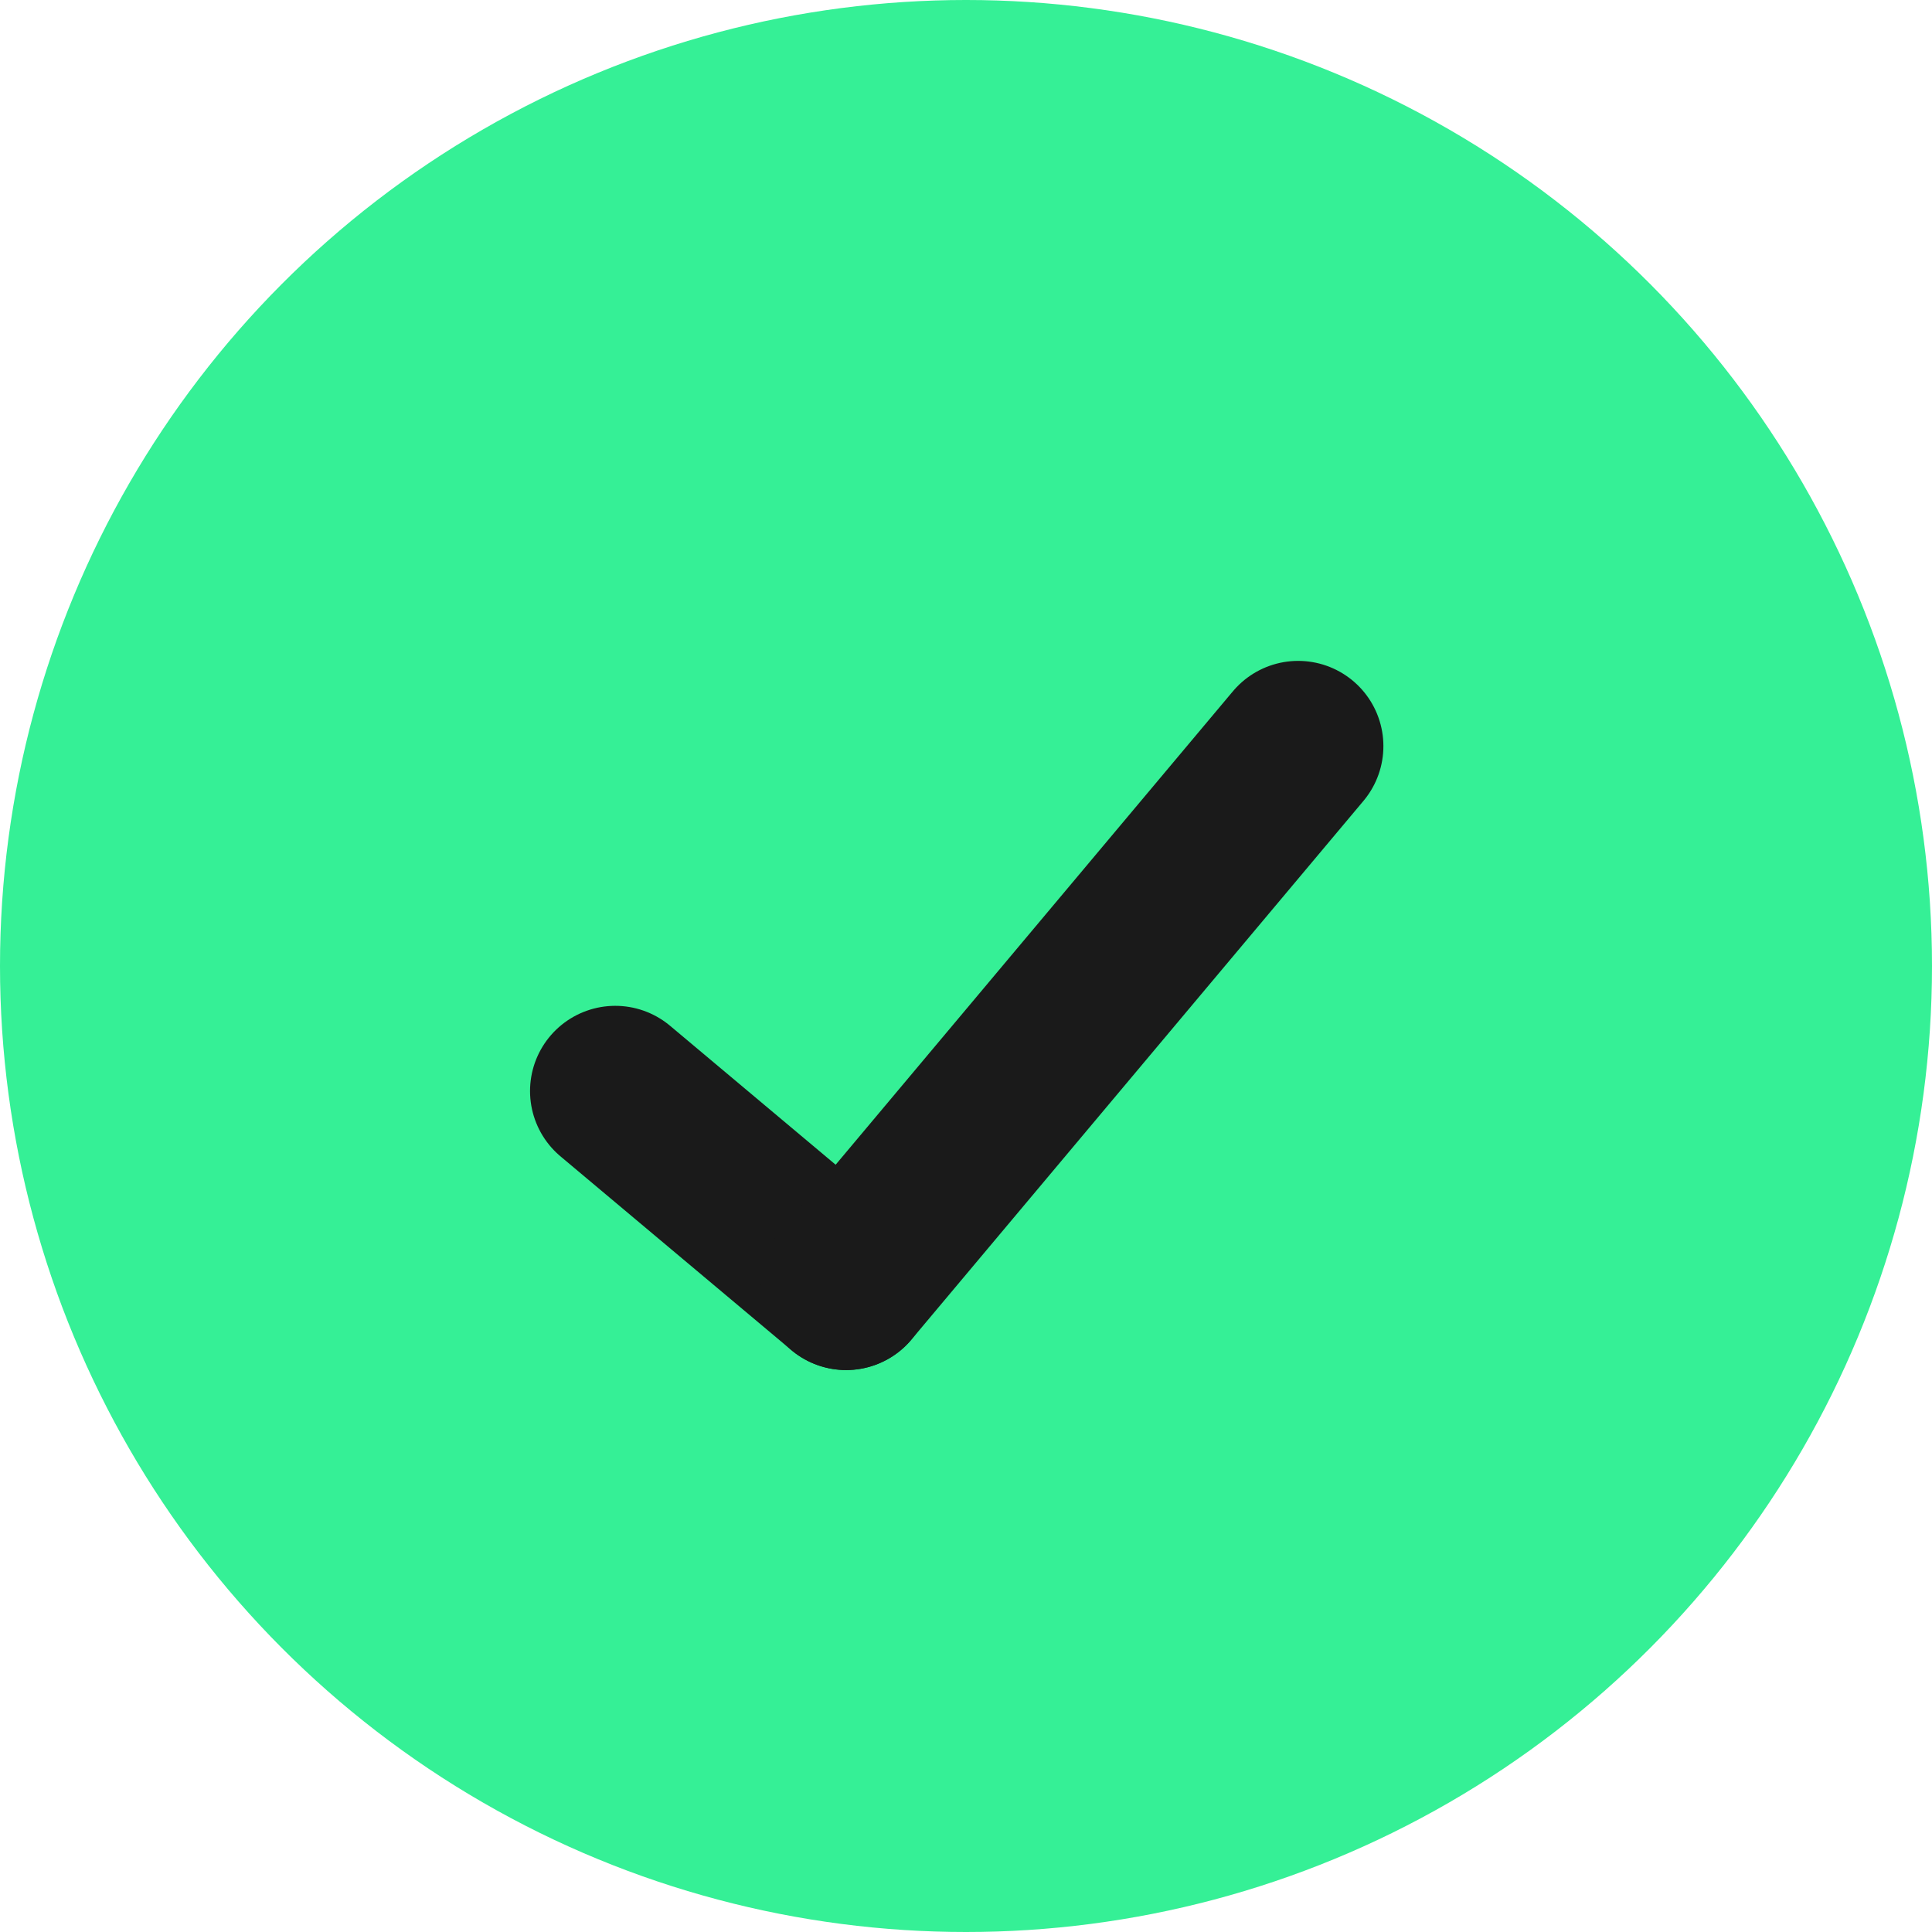
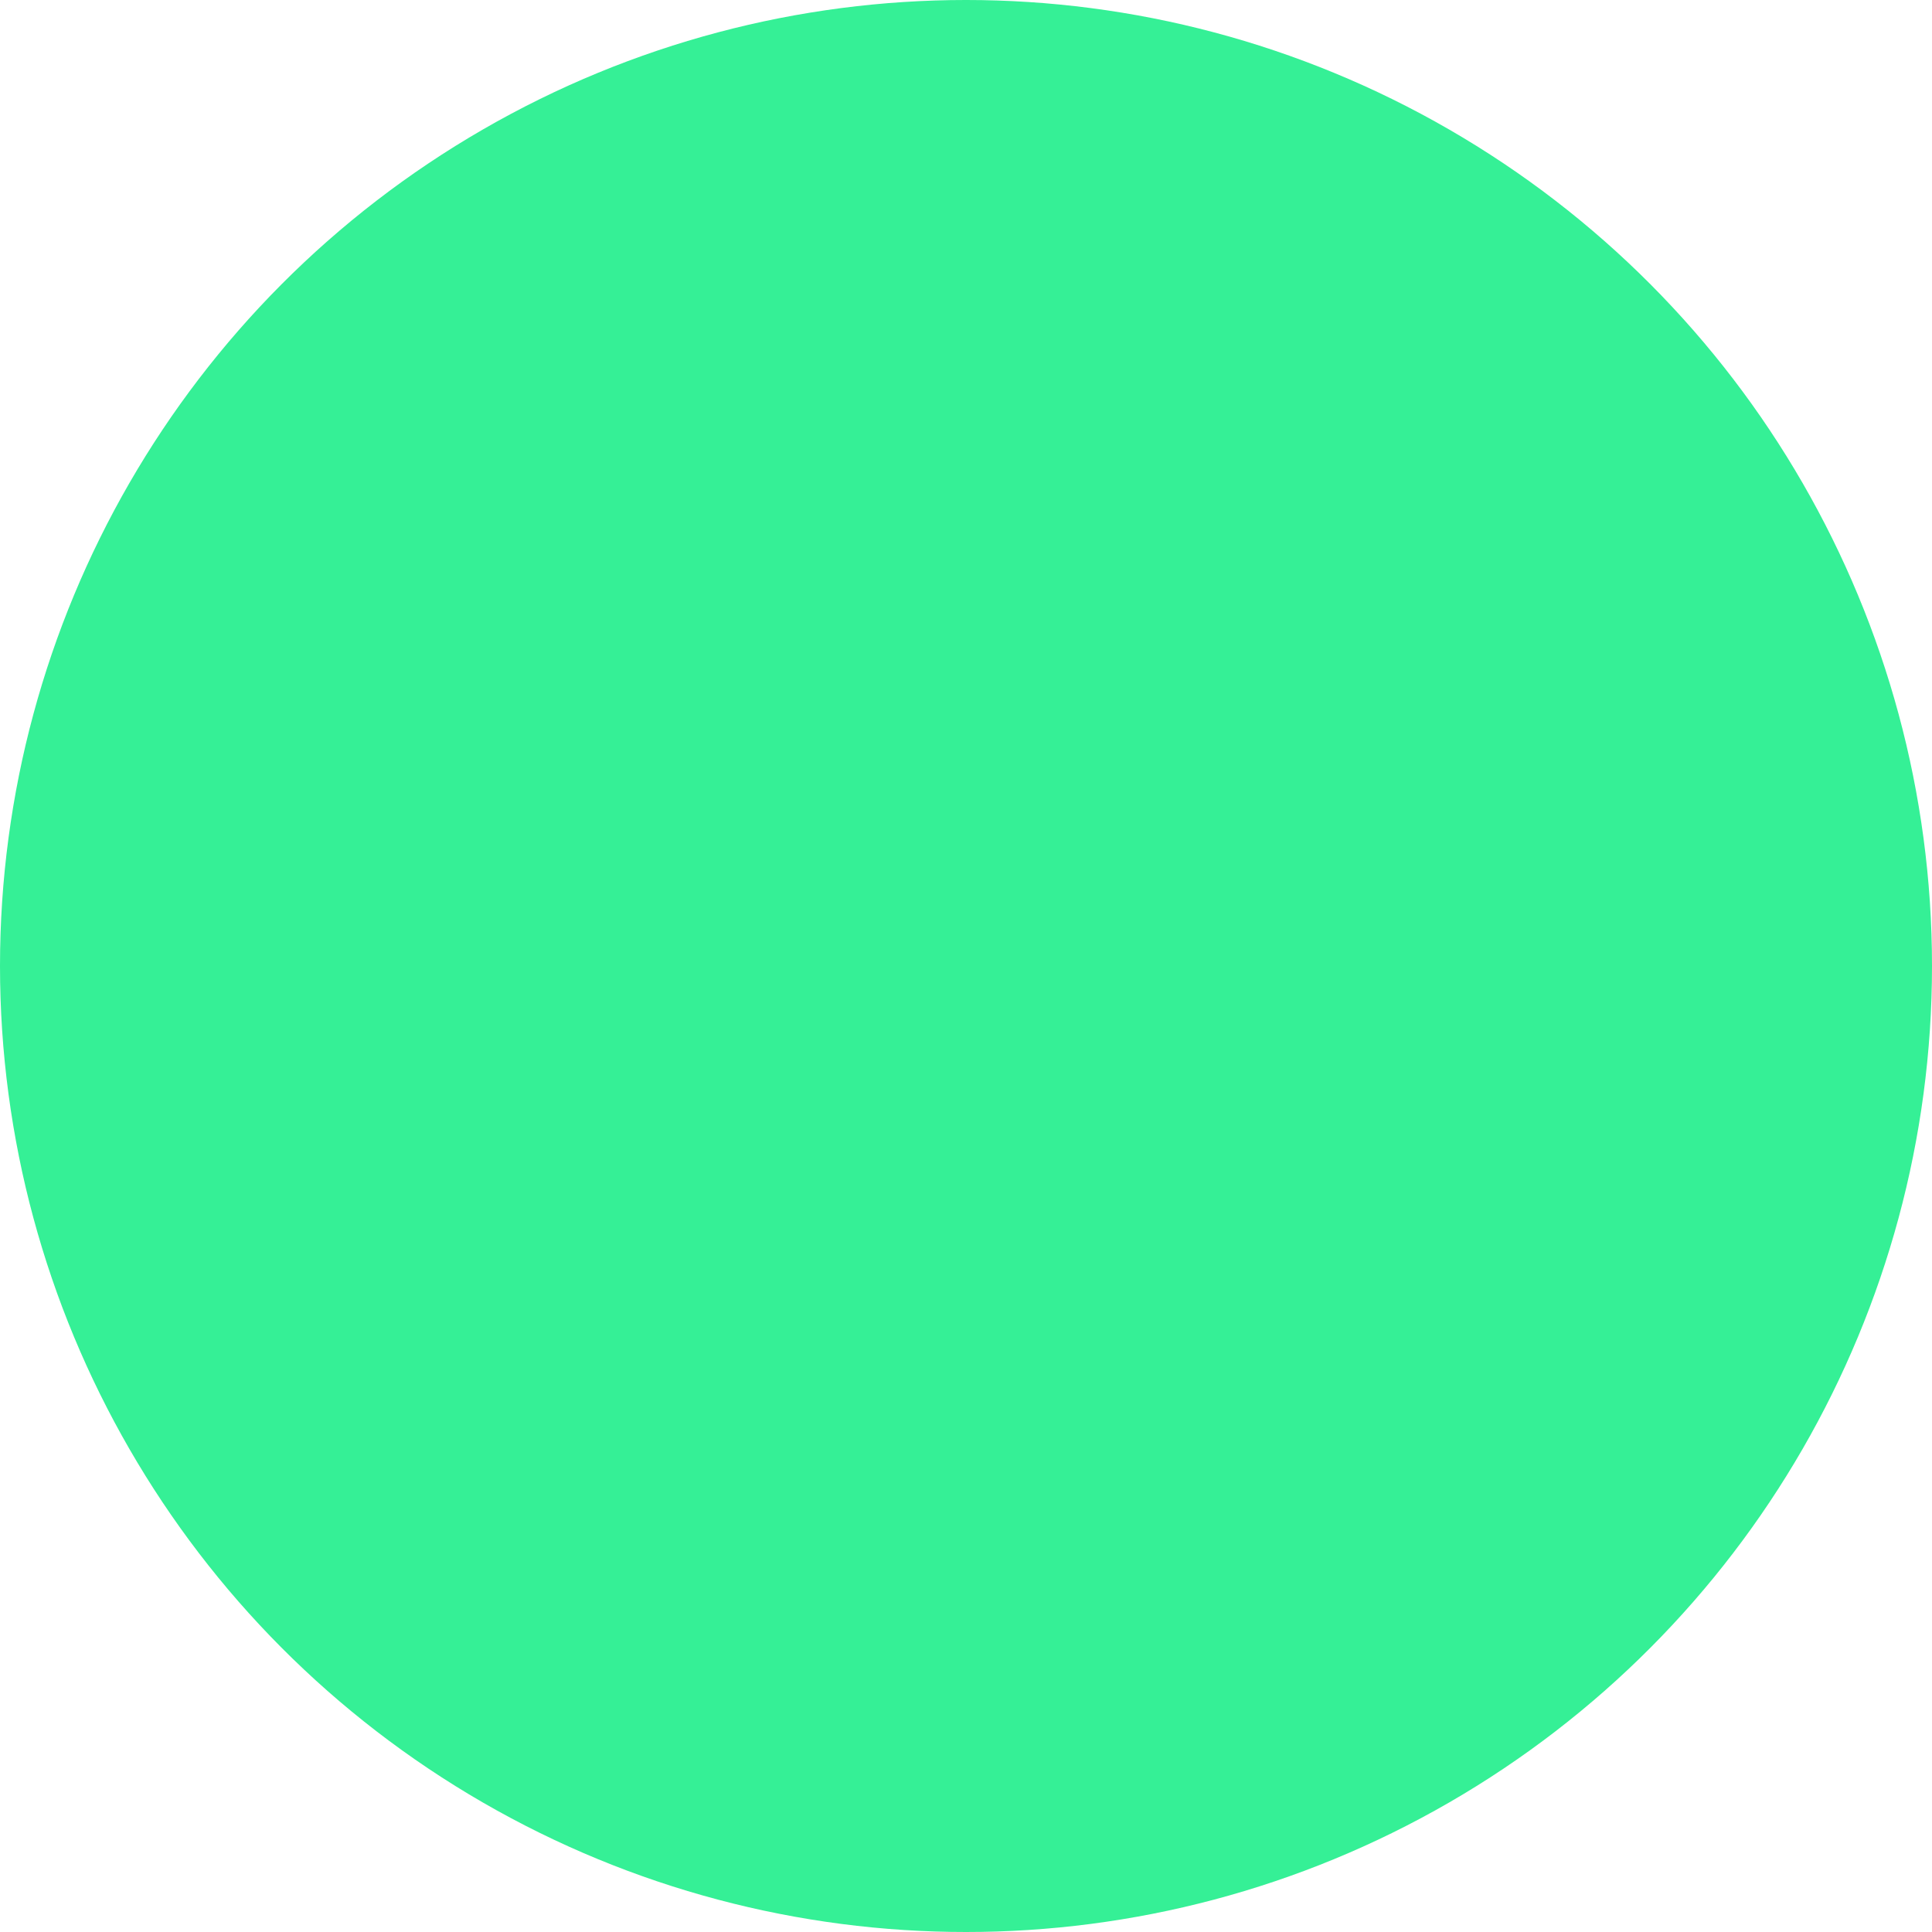
<svg xmlns="http://www.w3.org/2000/svg" width="34" height="34" viewBox="0 0 34 34">
  <g id="tick-green" transform="translate(-699 -7266)">
    <circle id="Ellipse_4" data-name="Ellipse 4" cx="17" cy="17" r="17" transform="translate(699 7266)" fill="#35f096" />
    <g id="Group_632" data-name="Group 632" transform="translate(709.392 7280.22) rotate(-5)">
-       <line id="Line_44" data-name="Line 44" x2="3.75" y2="3.75" transform="translate(0 5)" fill="none" stroke="#1a1a1a" stroke-linecap="round" stroke-width="3" />
-       <line id="Line_45" data-name="Line 45" x1="8.751" y2="8.751" transform="translate(3.75)" fill="none" stroke="#1a1a1a" stroke-linecap="round" stroke-width="3" />
-     </g>
+       </g>
  </g>
</svg>